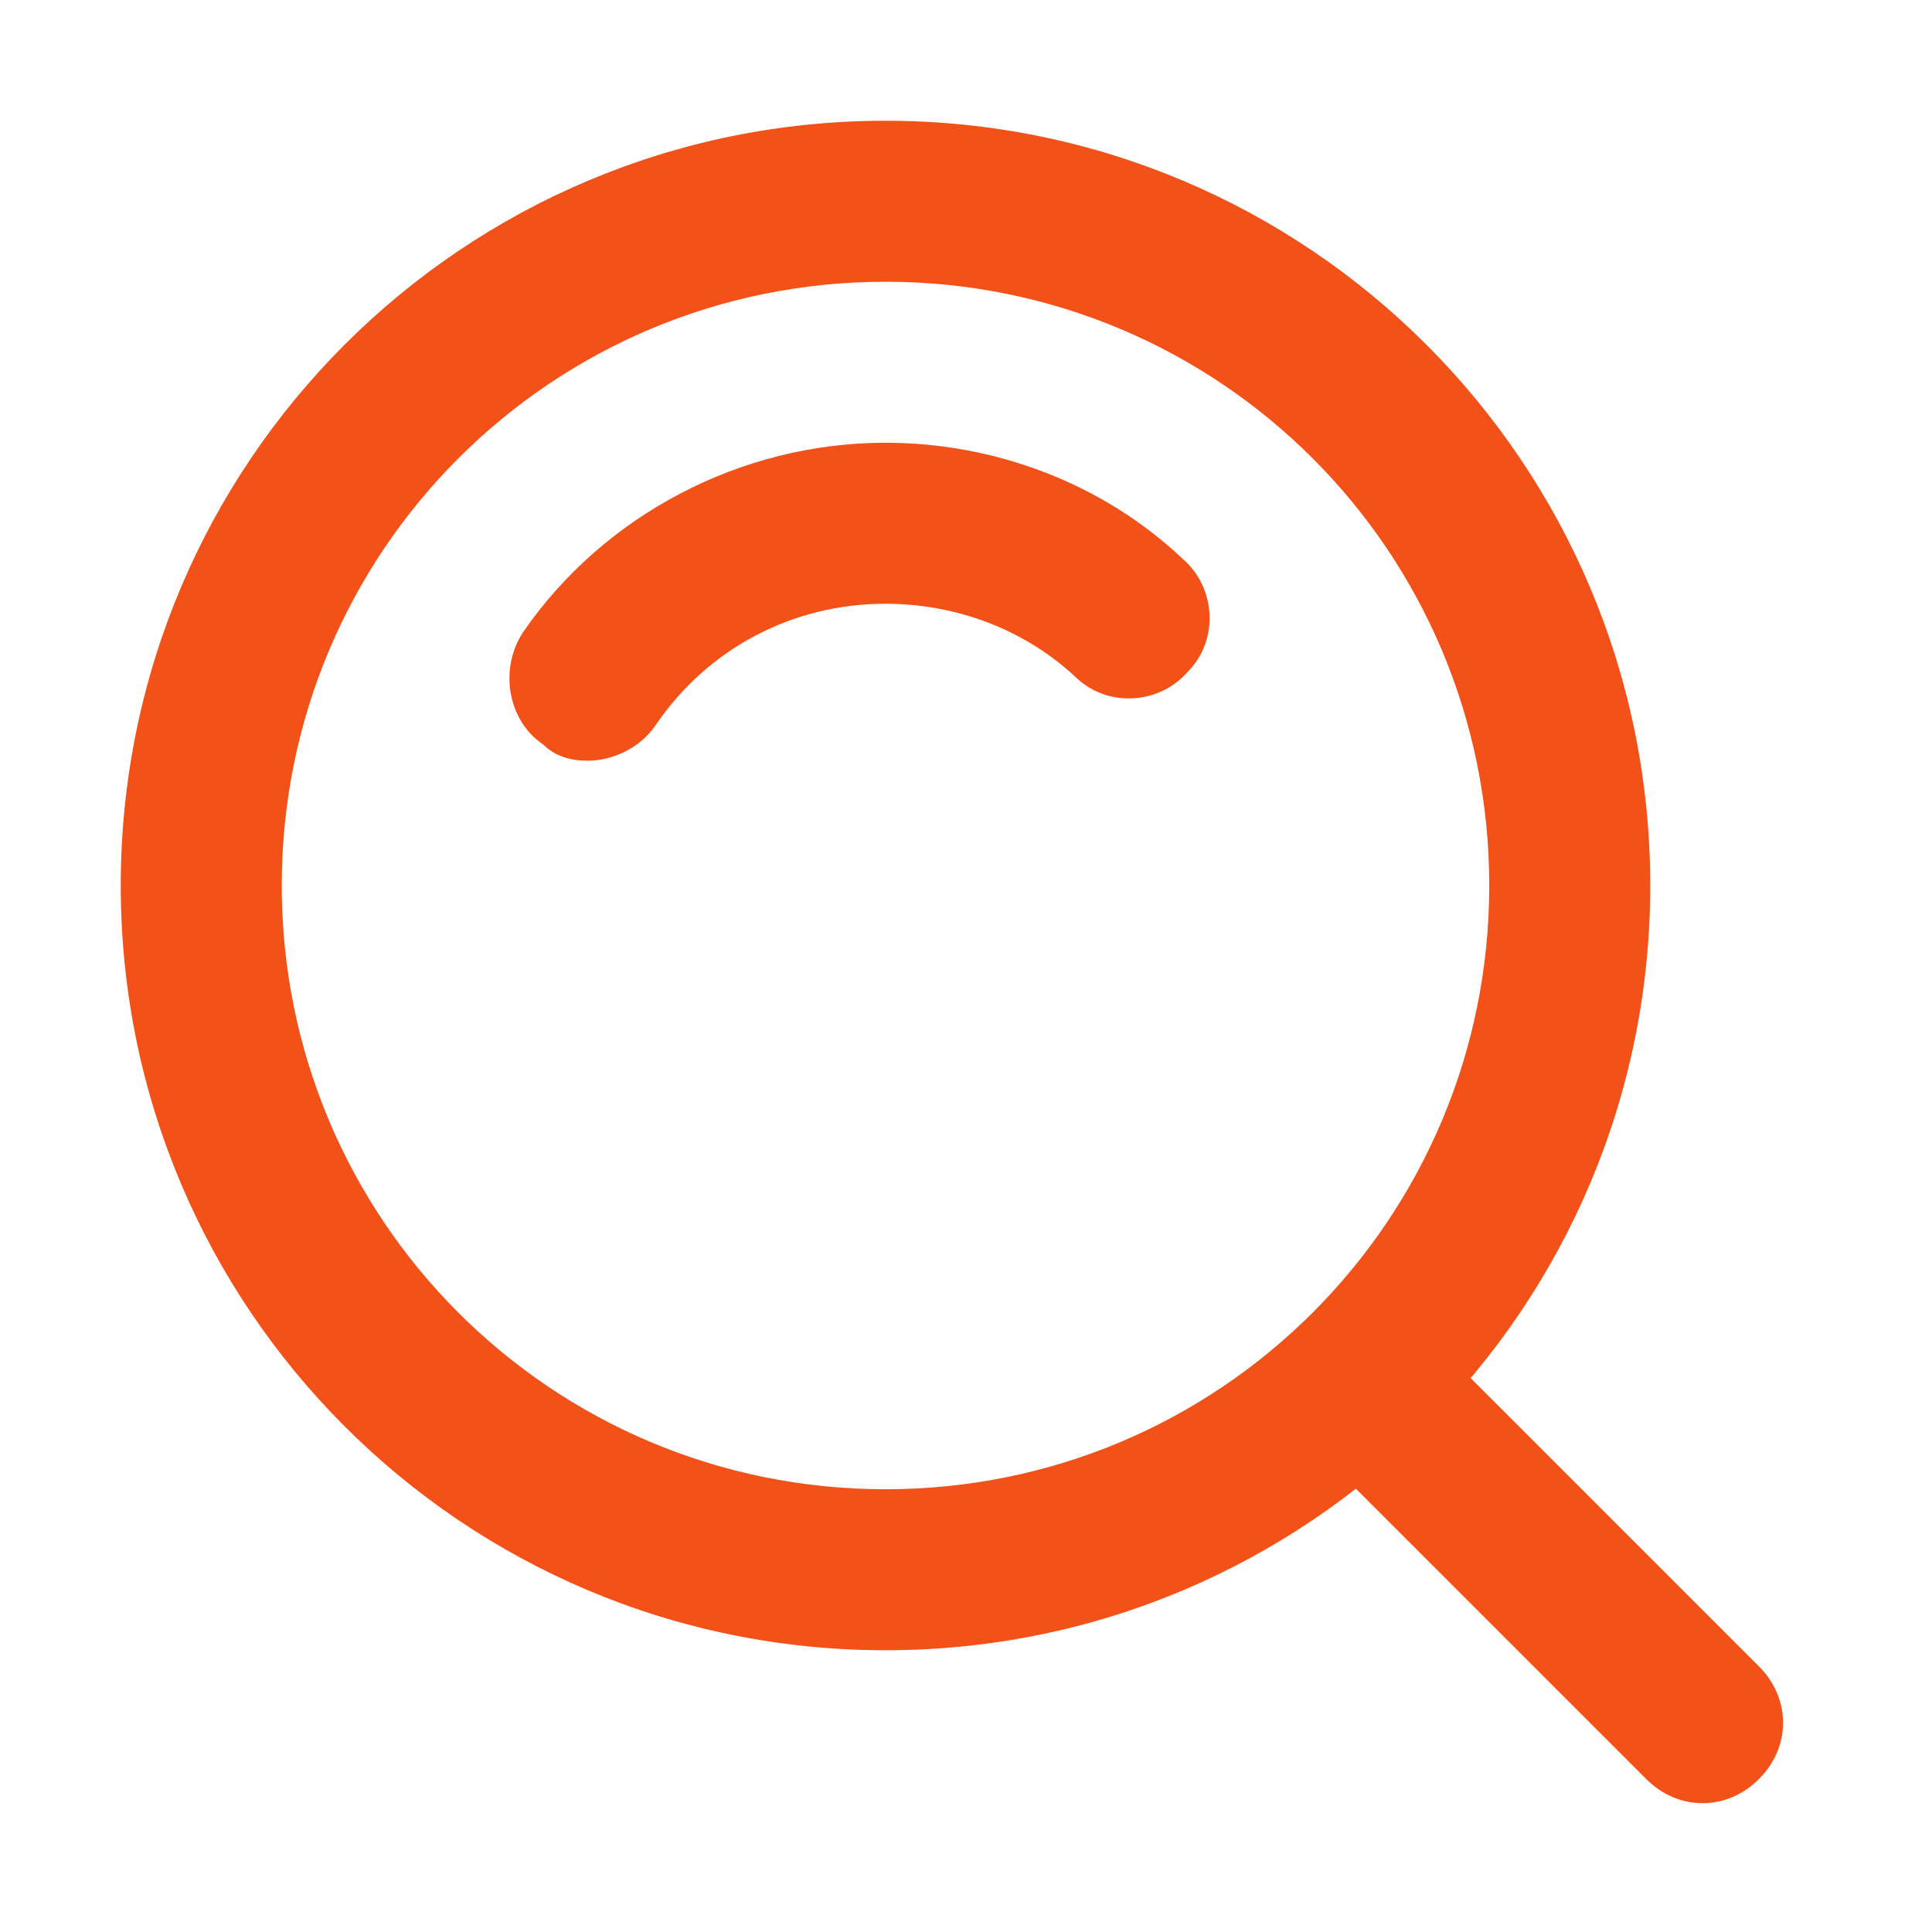
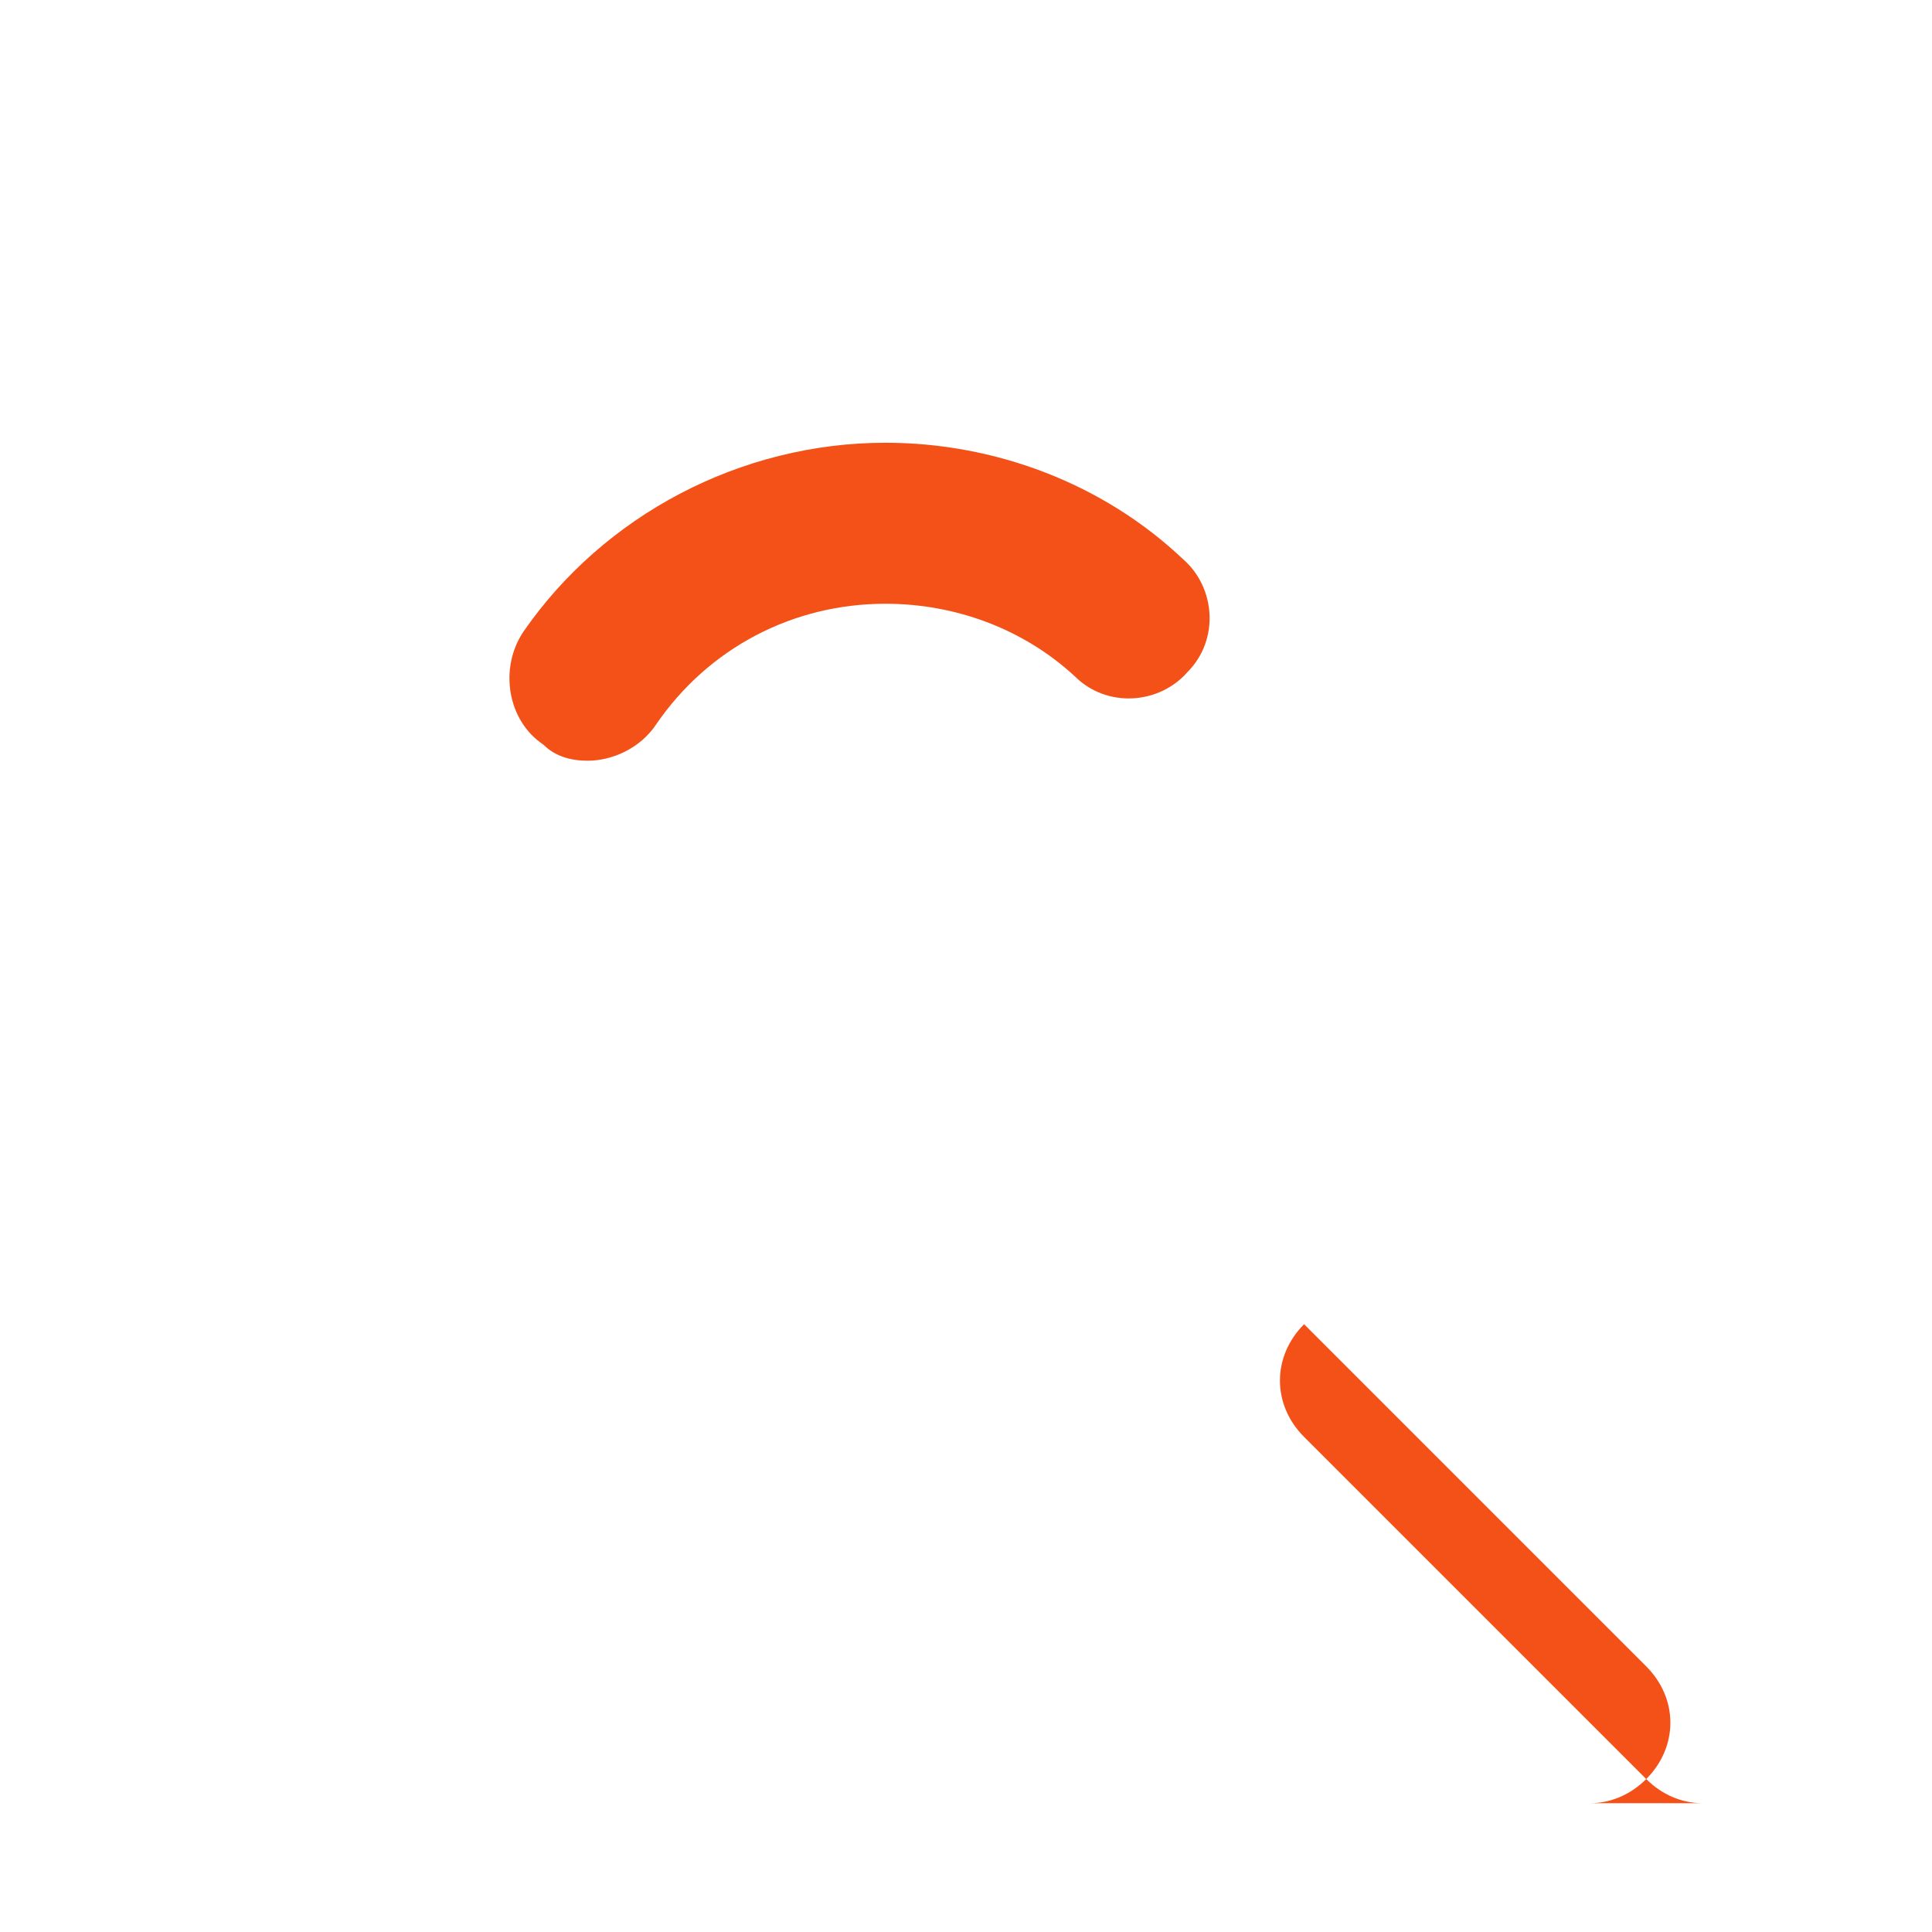
<svg xmlns="http://www.w3.org/2000/svg" t="1728554696048" class="icon" viewBox="0 0 1024 1024" version="1.1" p-id="19790" width="128" height="128">
-   <path d="M469.333 874.667C245.333 874.667 64 693.333 64 469.333S245.333 64 469.333 64s405.333 181.333 405.333 405.333-181.333 405.333-405.333 405.333z m0-725.333C292.267 149.333 149.333 292.267 149.333 469.333s142.933 320 320 320 320-142.933 320-320S646.4 149.333 469.333 149.333z" fill="#F45118" p-id="19791" />
  <path d="M311.467 403.2c-8.533 0-17.067-2.133-23.467-8.533-19.2-12.8-23.467-40.533-10.667-59.733 42.667-61.867 115.2-100.267 192-100.267 57.6 0 115.2 21.333 157.867 61.867 17.067 14.933 19.2 42.667 2.133 59.733-14.933 17.067-42.667 19.2-59.733 2.133-27.733-25.6-64-38.4-100.267-38.4-49.067 0-93.867 23.467-121.6 64-8.533 12.8-23.467 19.2-36.267 19.2z" fill="#F45118" p-id="19792" />
-   <path d="M902.4 955.733c-10.667 0-21.333-4.267-29.867-12.8l-181.333-181.333c-17.067-17.067-17.067-42.667 0-59.733s42.667-17.067 59.733 0l181.333 181.333c17.067 17.067 17.067 42.667 0 59.733-8.533 8.533-19.2 12.8-29.867 12.8z" fill="#F45118" p-id="19793" />
+   <path d="M902.4 955.733c-10.667 0-21.333-4.267-29.867-12.8l-181.333-181.333c-17.067-17.067-17.067-42.667 0-59.733l181.333 181.333c17.067 17.067 17.067 42.667 0 59.733-8.533 8.533-19.2 12.8-29.867 12.8z" fill="#F45118" p-id="19793" />
</svg>